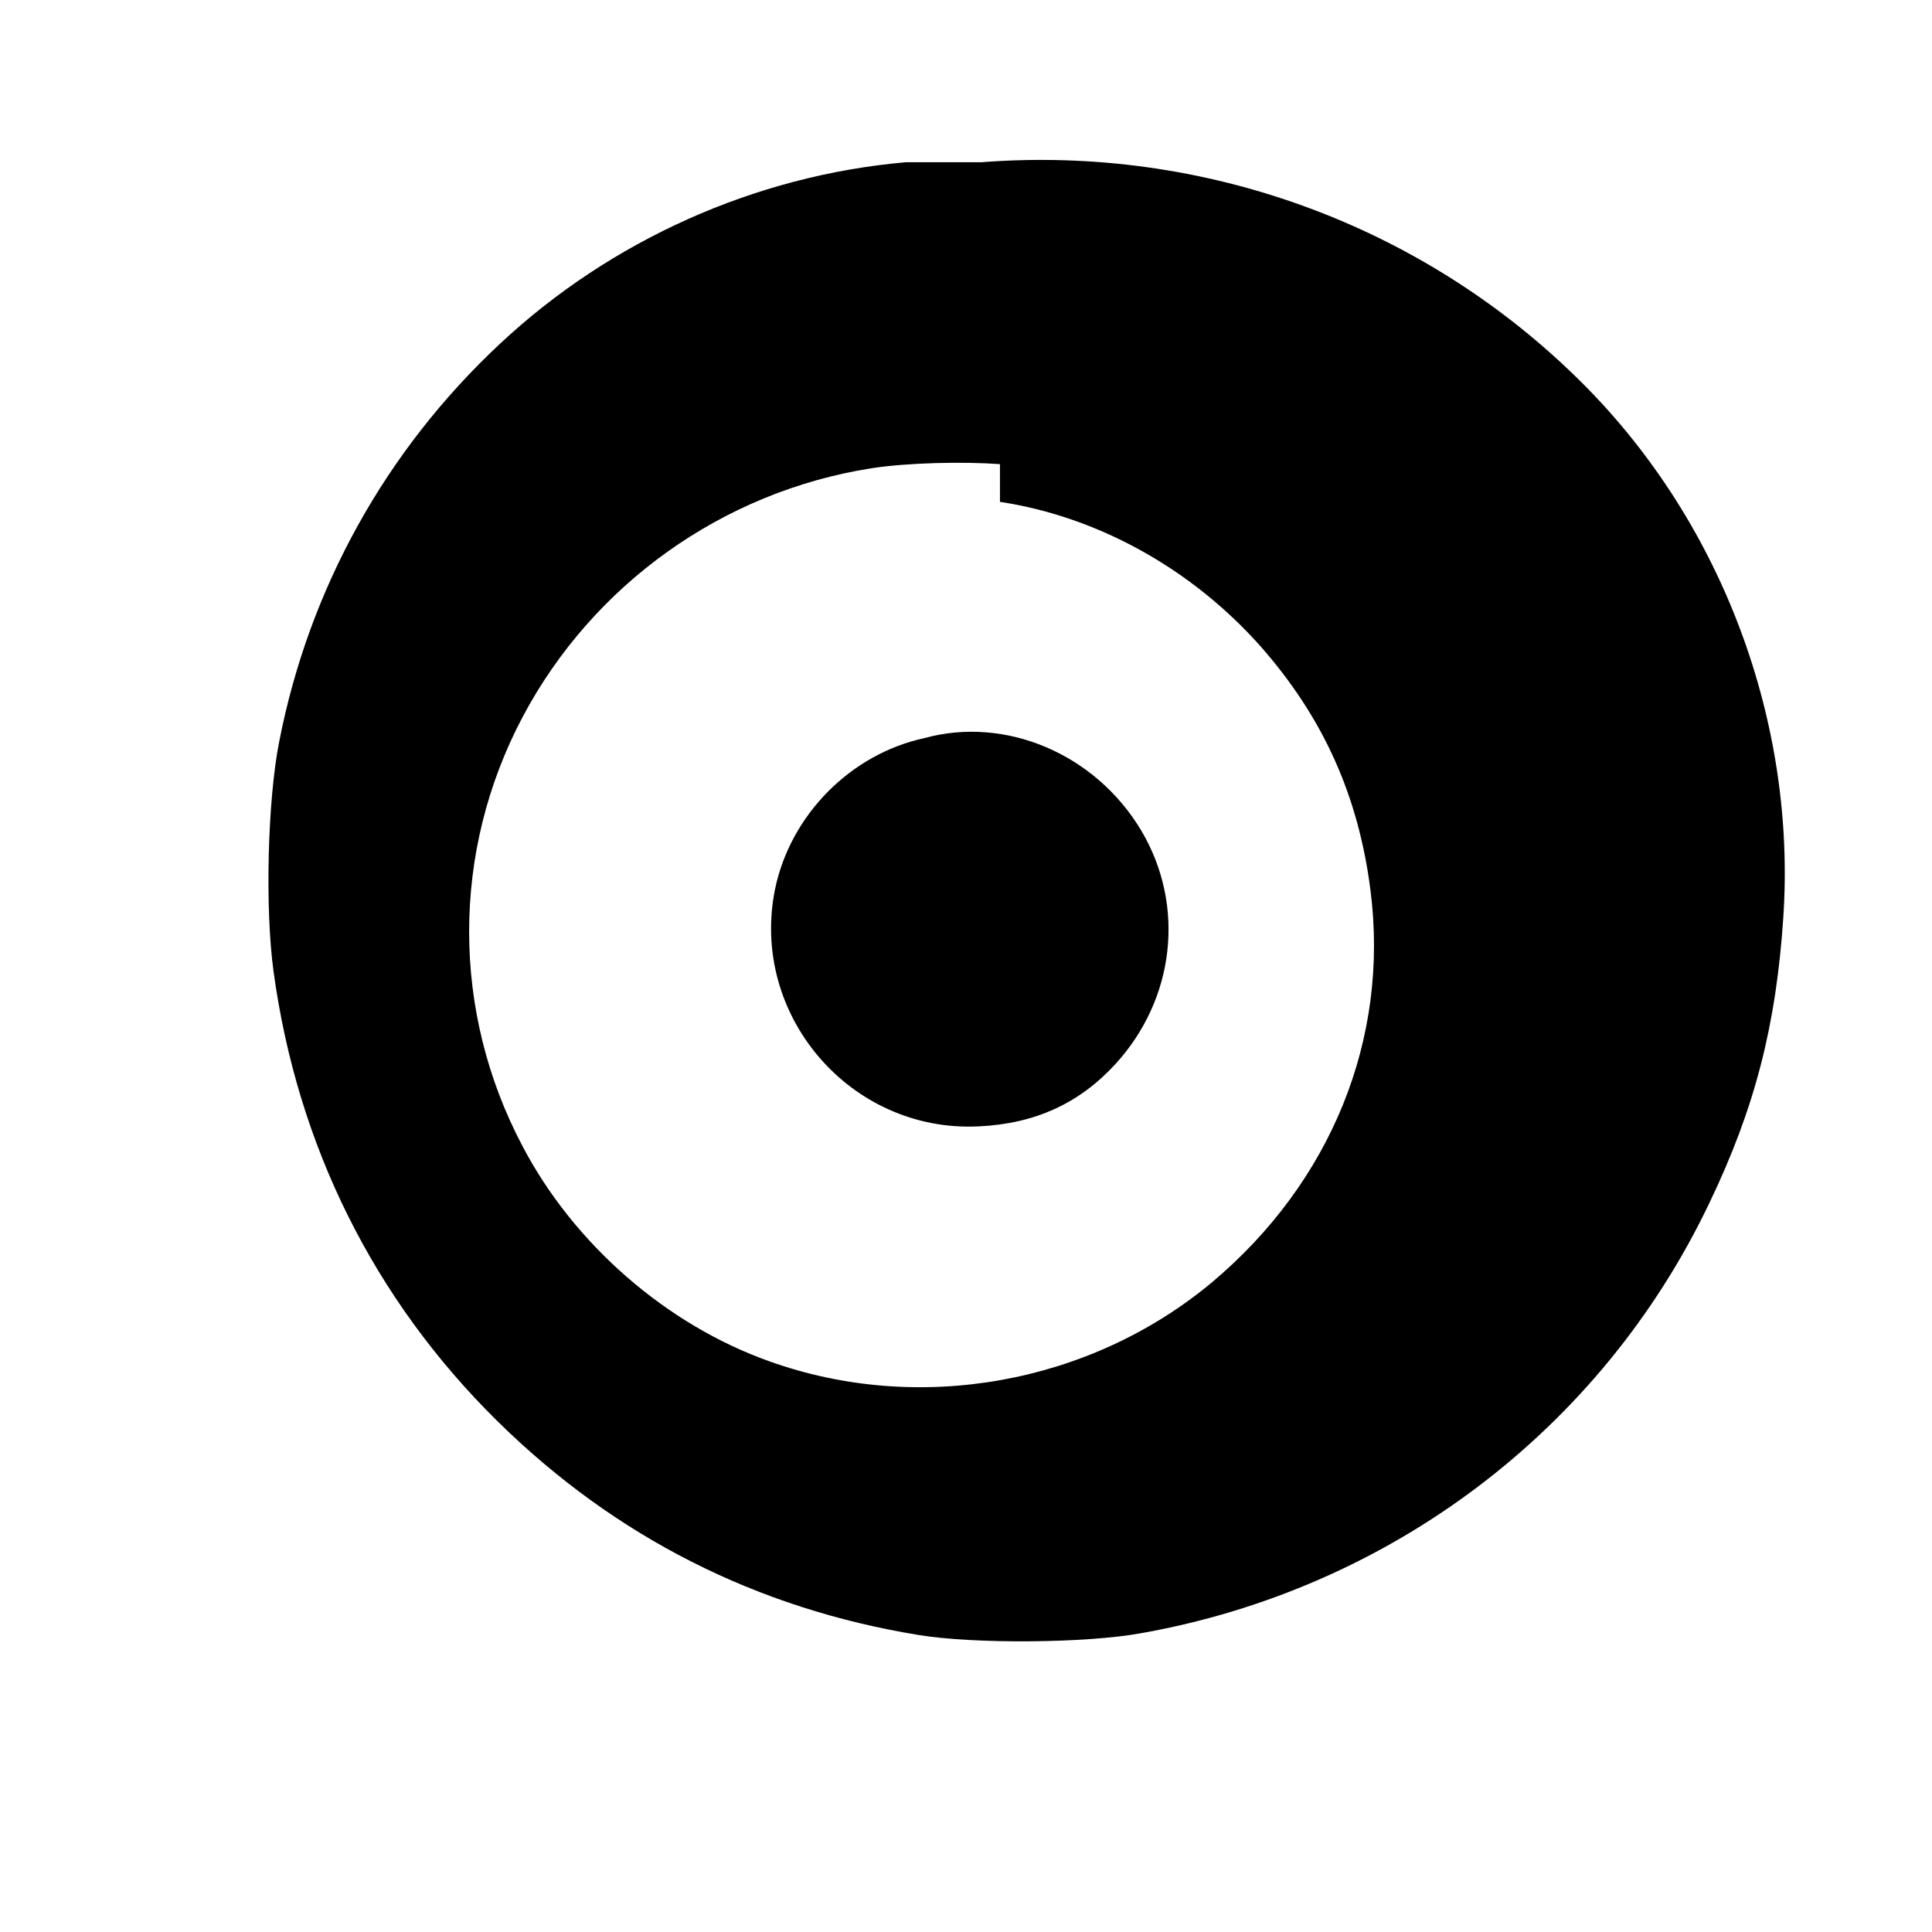
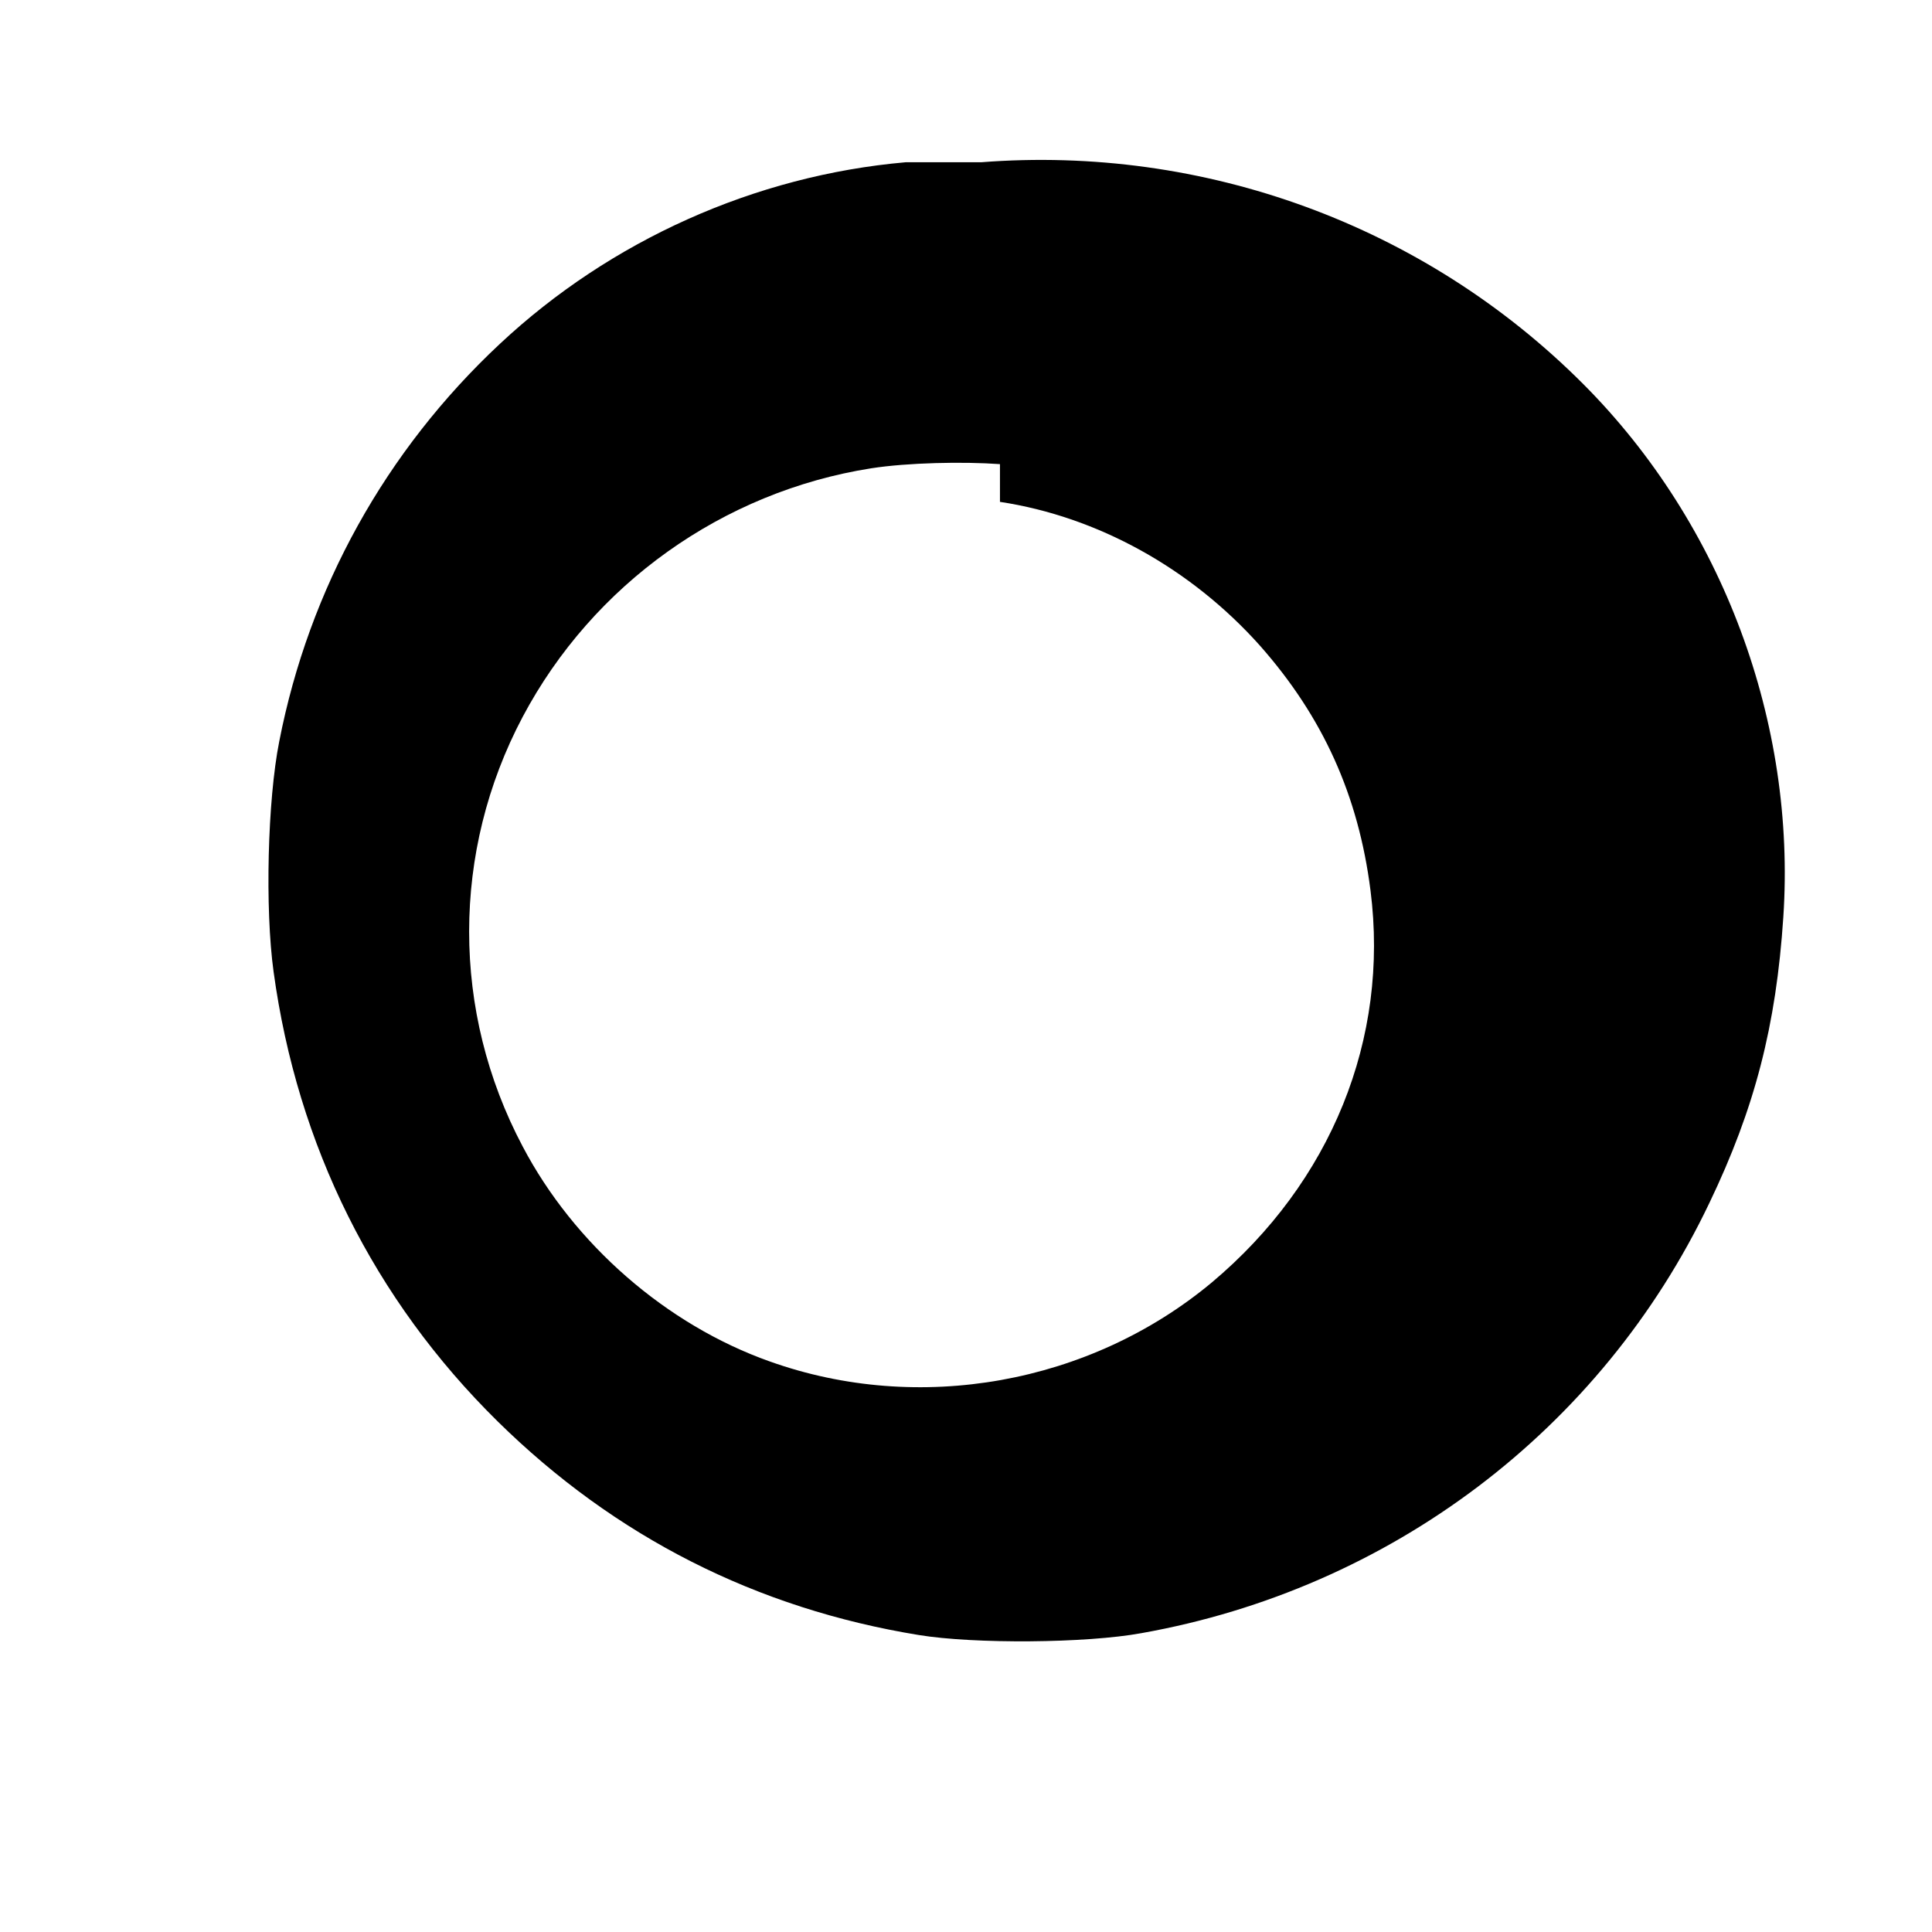
<svg xmlns="http://www.w3.org/2000/svg" version="1.0" width="512pt" height="512pt" viewBox="0 0 512 512" preserveAspectRatio="xMidYMid meet">
  <g transform="translate(0,512) scale(0.1,-0.1)" fill="currentColor" stroke="none">
    <path d="M2400 4690 c-399 -35 -782 -207 -1075 -481 -303 -283 -506 -649 -585 -1054 -31 -156 -38 -443 -15 -610 63 -461 266 -869 594 -1192 311 -306 686 -496 1116 -566 147 -24 443 -22 590 5 658 117 1218 538 1505 1140 120 250 177 469 196 758 34 513 -159 1040 -530 1412 -422 423 -1007 634 -1596 588z m250 -900 c258 -39 506 -176 689 -381 167 -189 261 -397 293 -649 50 -393 -104 -773 -421 -1039 -323 -269 -776 -350 -1171 -209 -274 97 -519 311 -655 570 -189 357 -189 781 0 1138 186 351 530 597 924 659 97 15 243 18 341 11z" />
-     <path d="M2450 3164 c-195 -42 -355 -203 -396 -400 -68 -334 200 -646 540 -629 148 7 265 60 361 164 159 173 187 421 70 619 -122 205 -361 305 -575 246z" />
  </g>
</svg>